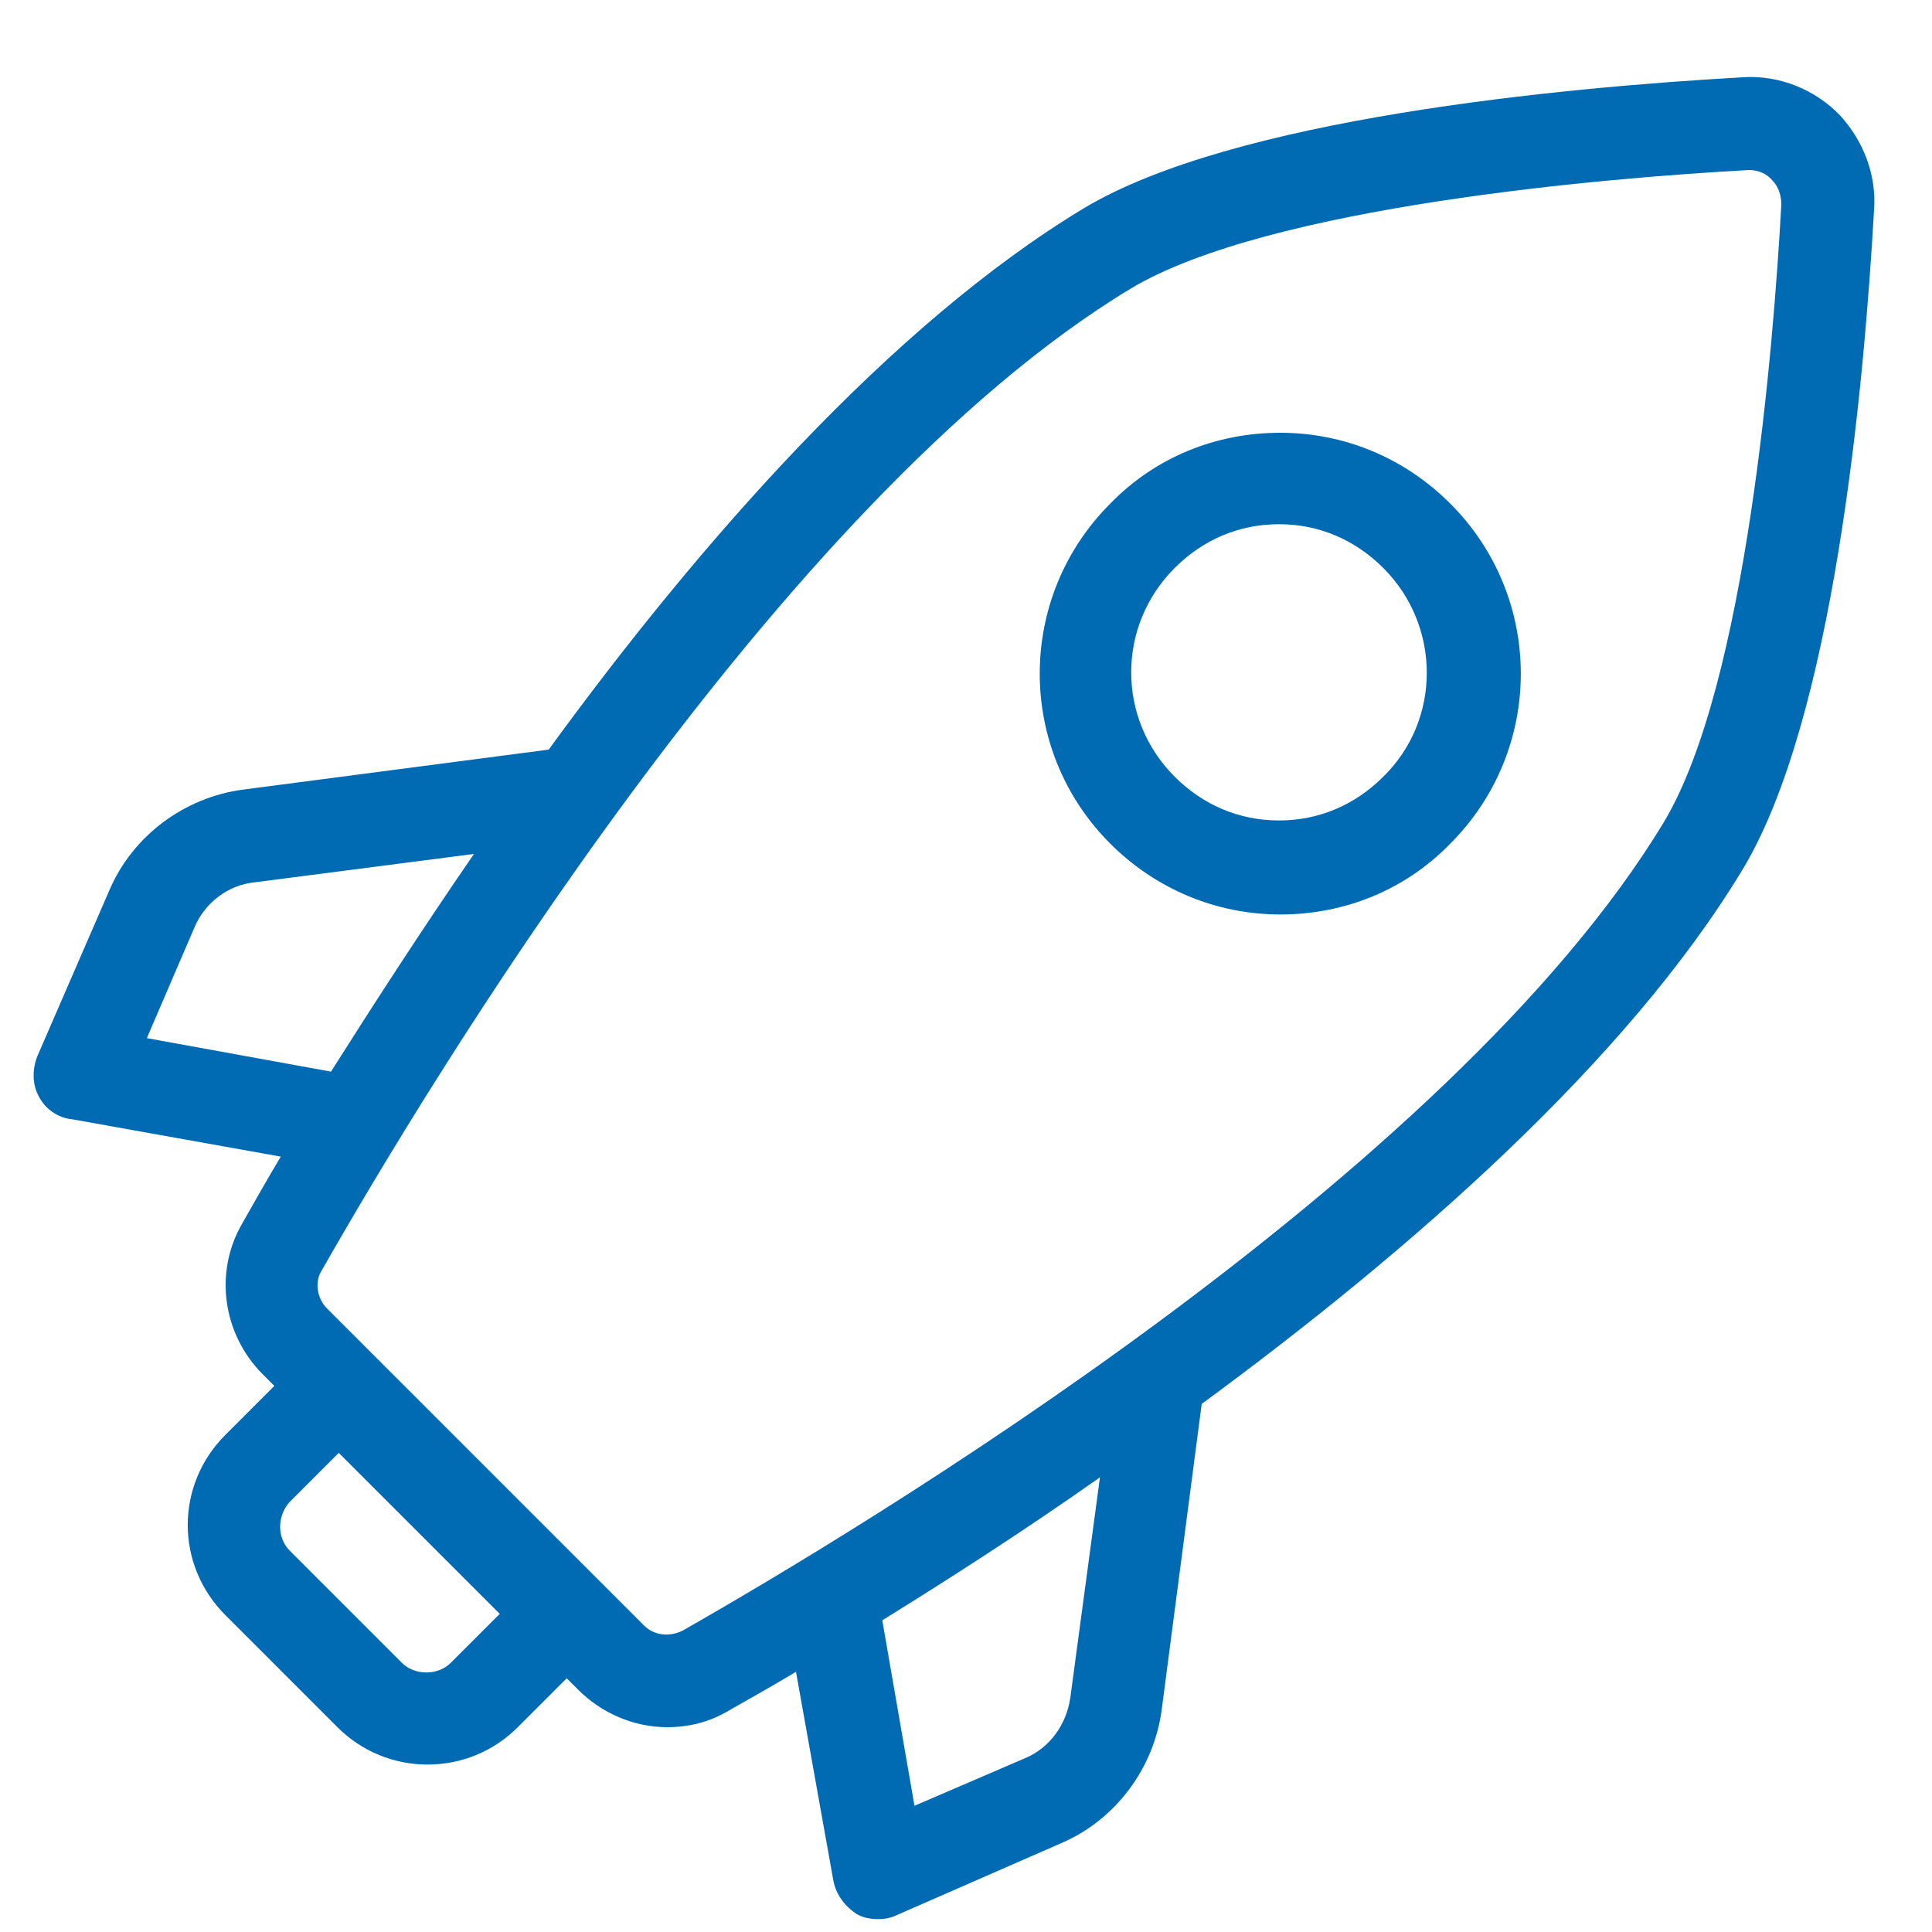
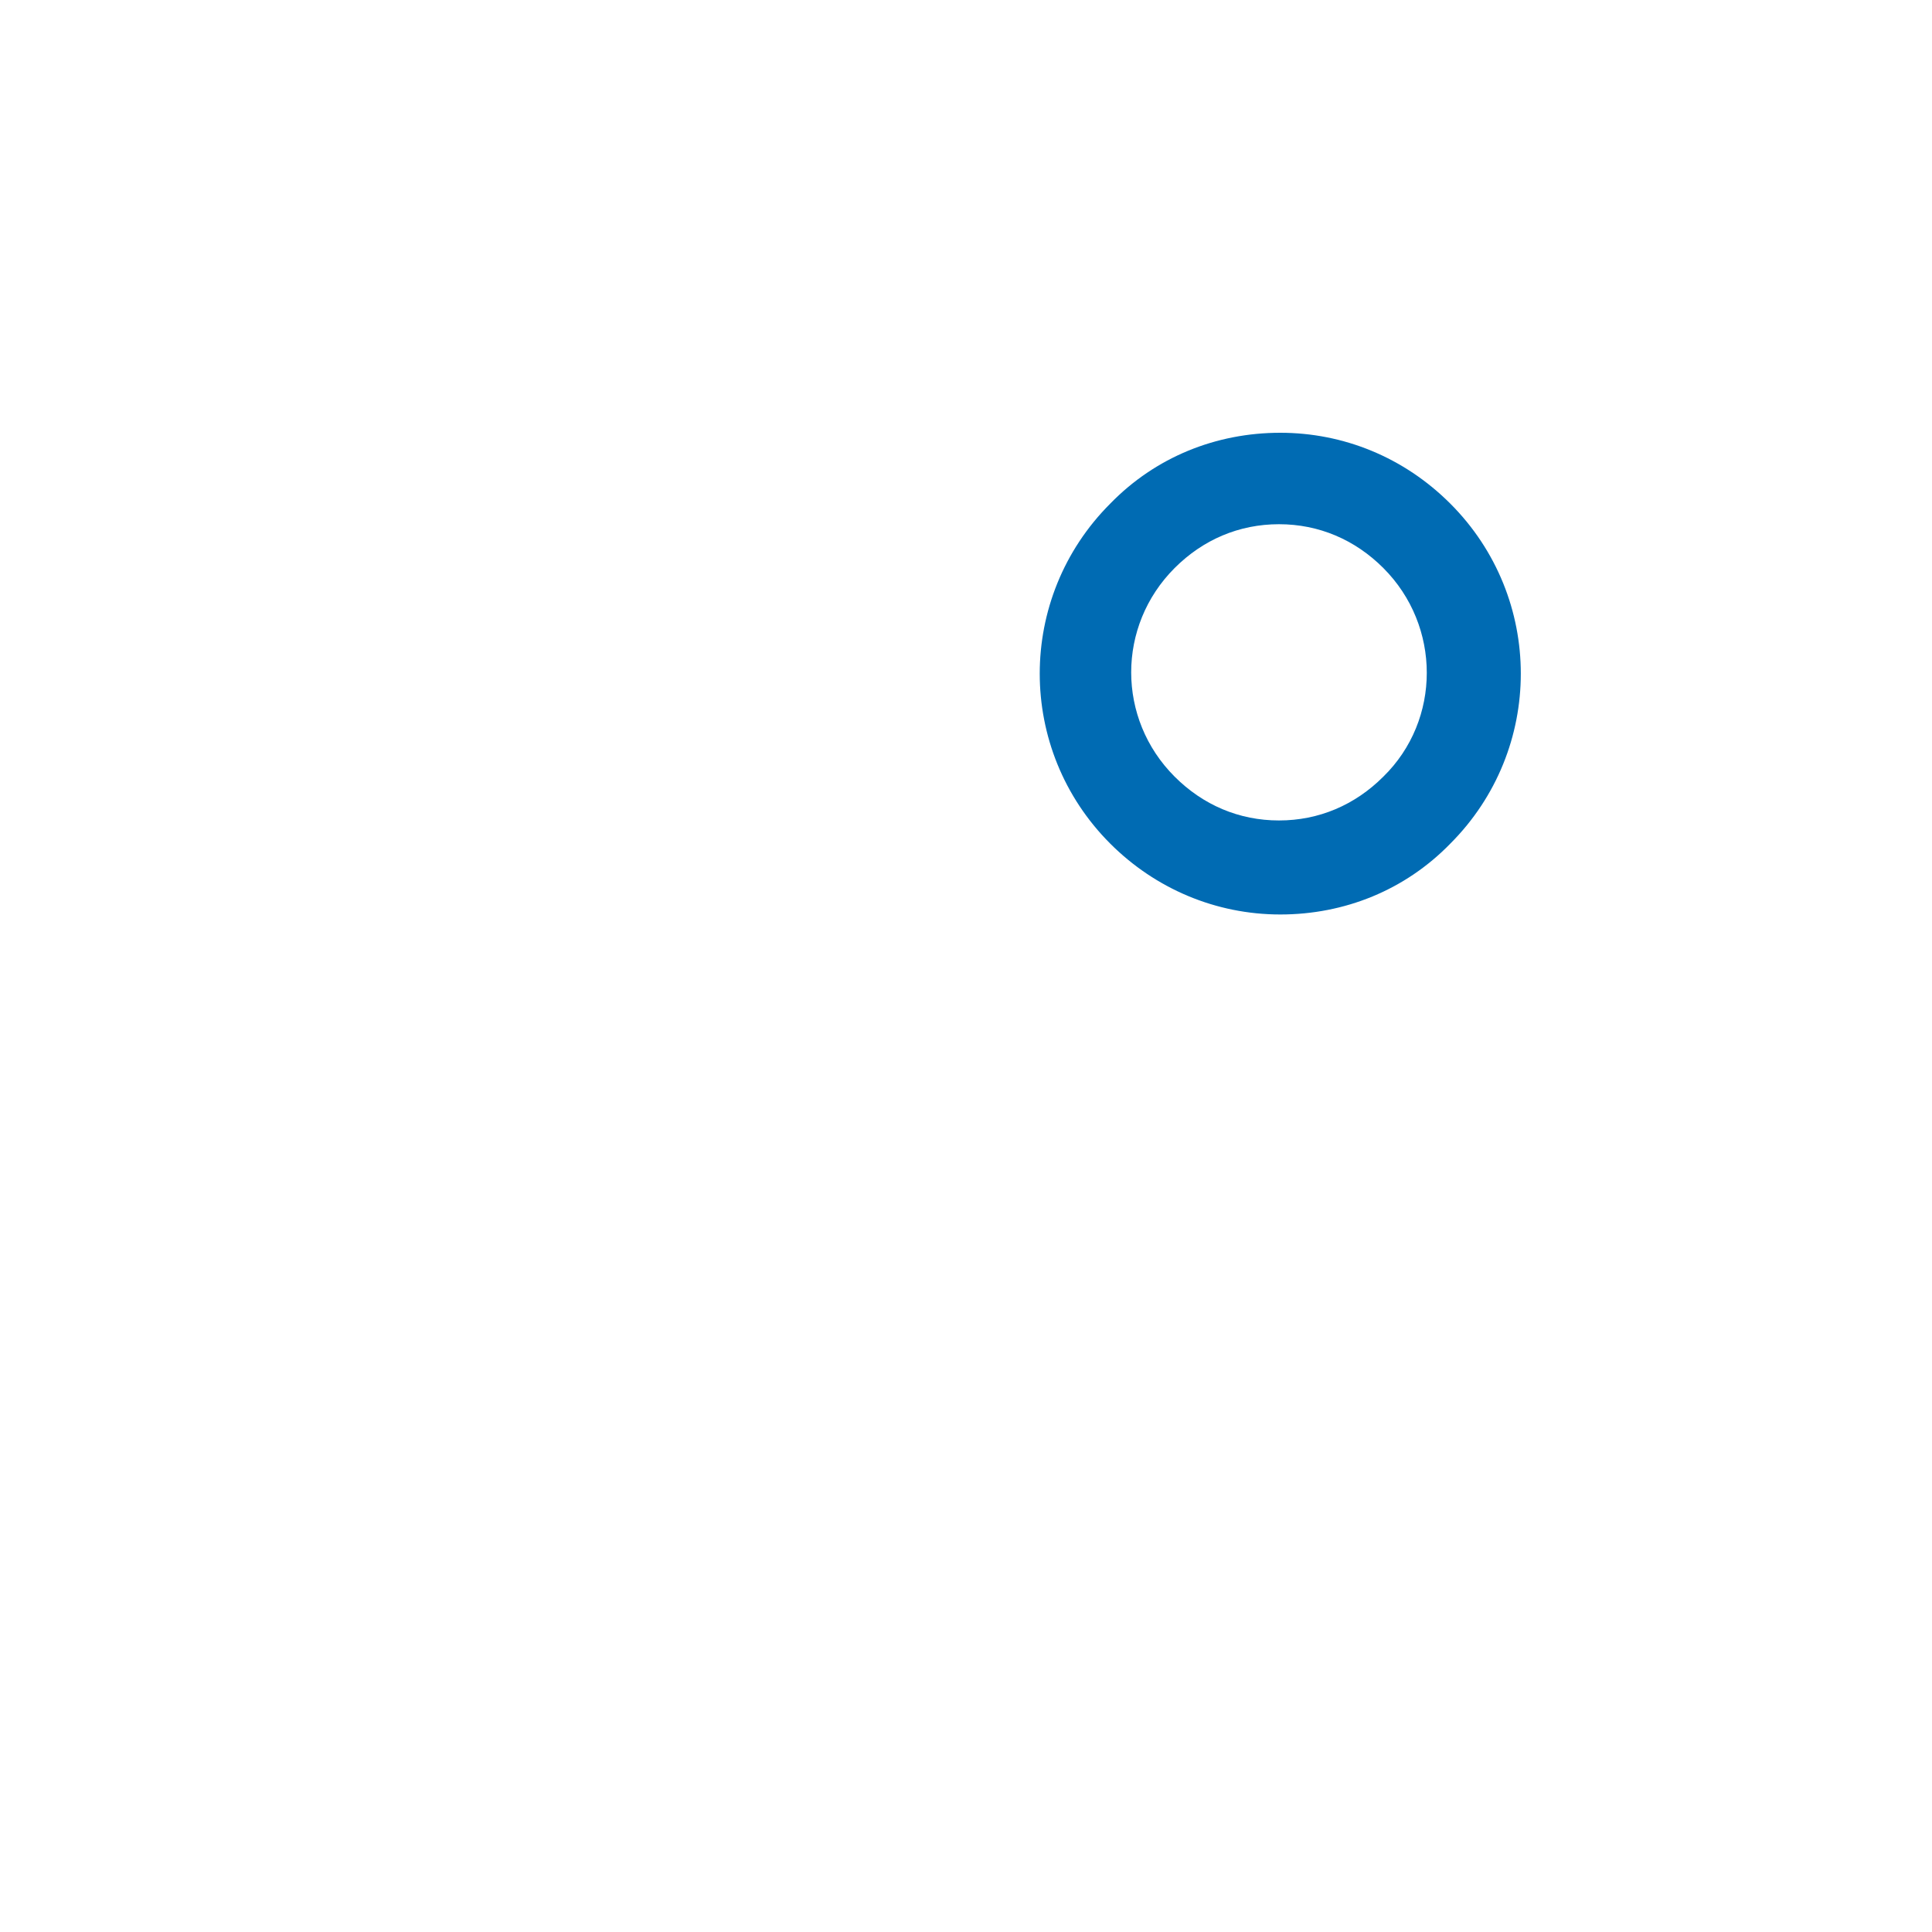
<svg xmlns="http://www.w3.org/2000/svg" version="1.1" id="Ebene_1" x="0px" y="0px" viewBox="0 0 150 150" style="enable-background:new 0 0 150 150;" xml:space="preserve">
  <style type="text/css">
	.st0{display:none;}
	.st1{display:inline;fill-rule:evenodd;clip-rule:evenodd;fill:#006BB3;}
	.st2{display:inline;}
	.st3{fill-rule:evenodd;clip-rule:evenodd;fill:#006BB3;}
	.st4{display:inline;fill:#006BB3;}
	.st5{fill:#006BB3;}
</style>
  <g class="st0">
-     <path class="st1" d="M75,148.1c-40.3,0-73-32.7-73-73S34.7,2,75,2s73,32.7,73,73S115.4,148.1,75,148.1z M68.6,32.2V75   c0,2.4,1.3,4.4,3.2,5.6l27.7,16c3.1,1.8,7,0.7,8.8-2.3c1.8-3.1,0.7-7-2.4-8.8L81.5,71.3V32.2c0-3.5-2.9-6.4-6.4-6.4   C71.5,25.8,68.6,28.7,68.6,32.2L68.6,32.2z M117.6,32.5C94.1,9,56,9,32.5,32.5C9,56,9,94.1,32.5,117.6c23.5,23.5,61.6,23.5,85.1,0   S141.1,56,117.6,32.5z" />
-   </g>
+     </g>
  <g class="st0">
    <g class="st2">
      <g>
-         <path class="st3" d="M146.4,79.8c0.7,0.5,1,0.5,1.1,0.6c0.1,0.1,0.1,0.2,0.1,0.3v52.4c0,6.7-5.4,12.1-12.1,12.1H14.5     c-6.7,0-12.1-5.4-12.1-12.1V81.4c0-0.7,0.5-1.2,1.2-1.2c0.3,0,0.6,0.1,0.8,0.3c3.4,2.8,6.8,4.2,10.1,4.2h45.4v6.1     c0,3.1,2.3,5.7,5.3,6l0.7,0h18.2c3.3,0,6.1-2.7,6.1-6.1v-6.1h45.4C139.2,84.7,142.8,83.1,146.4,79.8z M99.2,6     c6.7,0,12.1,5.4,12.1,12.1v18.2h24.2c6.7,0,12.1,5.4,12.1,12.1v18.2c0,6.7-5.4,12.1-12.1,12.1H90.1v-6.1c0-3.1-2.3-5.7-5.3-6     l-0.7,0H65.9c-3.3,0-6.1,2.7-6.1,6.1v6.1H14.5c-6.7,0-12.1-5.4-12.1-12.1V48.4c0-6.7,5.4-12.1,12.1-12.1h24.2V18.1     C38.7,11.4,44.1,6,50.8,6H99.2z M99.2,24.2H50.8v12.1h48.4V24.2z" />
-       </g>
+         </g>
    </g>
  </g>
  <g class="st0">
    <path class="st4" d="M145,98.3c0-8.8-23.9-13.5-46.4-13.5s-46,4.7-46.4,13.3v0h-1.5C24,98.1,7.6,92,7.6,87.7V75   c7.2,5.5,25.7,8.4,43.2,8.4c22.5,0,46.4-4.7,46.4-13.5l0-53.5c0-0.1,0-0.2,0-0.3c0-8.8-23.9-13.5-46.4-13.5S4.8,7.1,4.4,15.8   c0,0.1,0,0.1,0,0.2v89.6c0,8.8,23.9,13.5,46.4,13.5h1.4v15c0,8.8,23.9,13.5,46.4,13.5s46.4-4.7,46.4-13.5V98.5   C144.9,98.4,145,98.3,145,98.3L145,98.3z M141.8,116.2c0,4.3-16.4,10.4-43.2,10.4c-26.8,0-43.2-6-43.2-10.4v-12.8   c7.2,5.5,25.7,8.4,43.3,8.4s36-2.9,43.2-8.3L141.8,116.2L141.8,116.2z M98.6,87.9c26.6,0,43,6,43.2,10.3v0.1v0.2   c-0.5,4.3-16.8,10.2-43.2,10.2s-43.2-6-43.2-10.4C55.4,93.9,71.8,87.9,98.6,87.9L98.6,87.9z M94,33.9c0,4.3-16.4,10.4-43.2,10.4   c-26.8,0-43.2-6-43.2-10.4V21.1c7.2,5.5,25.7,8.4,43.3,8.4s36-2.9,43.2-8.3L94,33.9L94,33.9z M50.8,47.5c17.6,0,36-2.9,43.2-8.4   v12.7c0,4.3-16.4,10.4-43.2,10.4c-26.8,0-43.2-6-43.2-10.4V39.1C14.8,44.6,33.2,47.5,50.8,47.5z M50.8,80.1   c-26.8,0-43.2-6-43.2-10.4V57c7.2,5.5,25.7,8.4,43.2,8.4c17.6,0,36-2.9,43.2-8.4v12.7C94,74.1,77.6,80.1,50.8,80.1z M50.8,5.6   c26.6,0,43,6,43.2,10.3V16v0.2c-0.5,4.3-16.8,10.2-43.2,10.2c-26.4,0-43.2-6-43.2-10.4S24,5.6,50.8,5.6L50.8,5.6z M7.6,105.6V92.9   c7.2,5.5,25.7,8.4,43.2,8.4h1.4V116h-1.4C24,116,7.6,110,7.6,105.6L7.6,105.6z M98.6,144.5c-26.8,0-43.2-6-43.2-10.4v-12.7   c7.2,5.5,25.7,8.4,43.2,8.4c17.6,0,36-2.9,43.2-8.4v12.7C141.8,138.4,125.4,144.5,98.6,144.5z" />
    <path class="st4" d="M95.6,87.9c-0.9,0-1.6-0.7-1.6-1.6V69.8c0-0.9,0.7-1.6,1.6-1.6c0.9,0,1.6,0.7,1.6,1.6v16.5   C97.2,87.2,96.5,87.9,95.6,87.9z" />
  </g>
  <g>
    <g>
-       <path class="st5" d="M135.3,6c-14.1,0.8-39.6,3.2-51.2,10.2c-14.9,9-29.7,25.8-41.5,42l-23.7,3.1c-4.6,0.6-8.6,3.6-10.4,7.8    L2.9,82c-0.4,1-0.4,2.2,0.1,3.1c0.5,1,1.5,1.7,2.6,1.8l16.2,2.9c-1.2,2-2.2,3.8-3,5.2c-2.2,3.8-1.5,8.6,1.6,11.7l0.9,0.9l-3.8,3.8    c-3.9,3.9-3.9,10.1,0,14l8.7,8.7c1.9,1.9,4.4,2.9,7,2.9c2.6,0,5.1-1,7-2.9l3.8-3.8l0.9,0.9c1.8,1.8,4.3,2.9,6.9,2.9    c1.7,0,3.3-0.4,4.8-1.3c1.4-0.8,3.2-1.8,5.2-3l2.9,16.2c0.2,1.1,0.9,2,1.8,2.6c0.5,0.3,1.1,0.4,1.7,0.4c0.5,0,1-0.1,1.4-0.3    l12.8-5.6c4.2-1.8,7.2-5.8,7.8-10.4l3.1-23.7c16.2-11.9,33-26.6,42-41.5c7-11.6,9.4-37,10.2-51.2c0.2-2.7-0.8-5.3-2.6-7.3    C141,7,138.2,5.8,135.3,6z M11.4,80.6l3.7-8.6c0.8-1.9,2.6-3.3,4.7-3.5l17-2.2c-4.2,6.1-8,12-11.1,16.9L11.4,80.6z M35,129.1    c-1,1-2.8,1-3.8,0l-8.7-8.7c-1-1-1-2.7,0-3.8l3.8-3.8l12.5,12.5L35,129.1z M83.1,131.8c-0.3,2.1-1.6,3.9-3.5,4.7l-8.6,3.7    l-2.5-14.4c5-3.1,10.8-6.8,16.9-11.1L83.1,131.8z M129.2,63.8c-16.6,27.5-62.5,55-76.2,62.8c-1,0.5-2.2,0.4-3-0.4l-3.5-3.5    c0,0,0,0,0,0l-17.6-17.6c0,0,0,0,0,0l-3.5-3.5c-0.8-0.8-1-2.1-0.4-3C32.8,84.9,60.3,39,87.8,22.4c10.7-6.4,37-8.6,48-9.2    c0.7,0,1.4,0.3,1.8,0.8c0.5,0.5,0.7,1.2,0.7,1.9C137.7,26.8,135.6,53.1,129.2,63.8z" />
      <path class="st5" d="M99.4,33.6c-5,0-9.7,1.9-13.2,5.5c-7.3,7.3-7.3,19.1,0,26.4c3.5,3.5,8.2,5.5,13.2,5.5c5,0,9.7-1.9,13.2-5.5    c7.3-7.3,7.3-19.1,0-26.4C109,35.5,104.3,33.6,99.4,33.6z M107.4,60.3c-2.2,2.2-5,3.4-8.1,3.4c-3.1,0-5.9-1.2-8.1-3.4    c-4.5-4.5-4.5-11.7,0-16.2c2.2-2.2,5-3.4,8.1-3.4c3.1,0,5.9,1.2,8.1,3.4C111.9,48.6,111.9,55.9,107.4,60.3z" />
    </g>
  </g>
</svg>